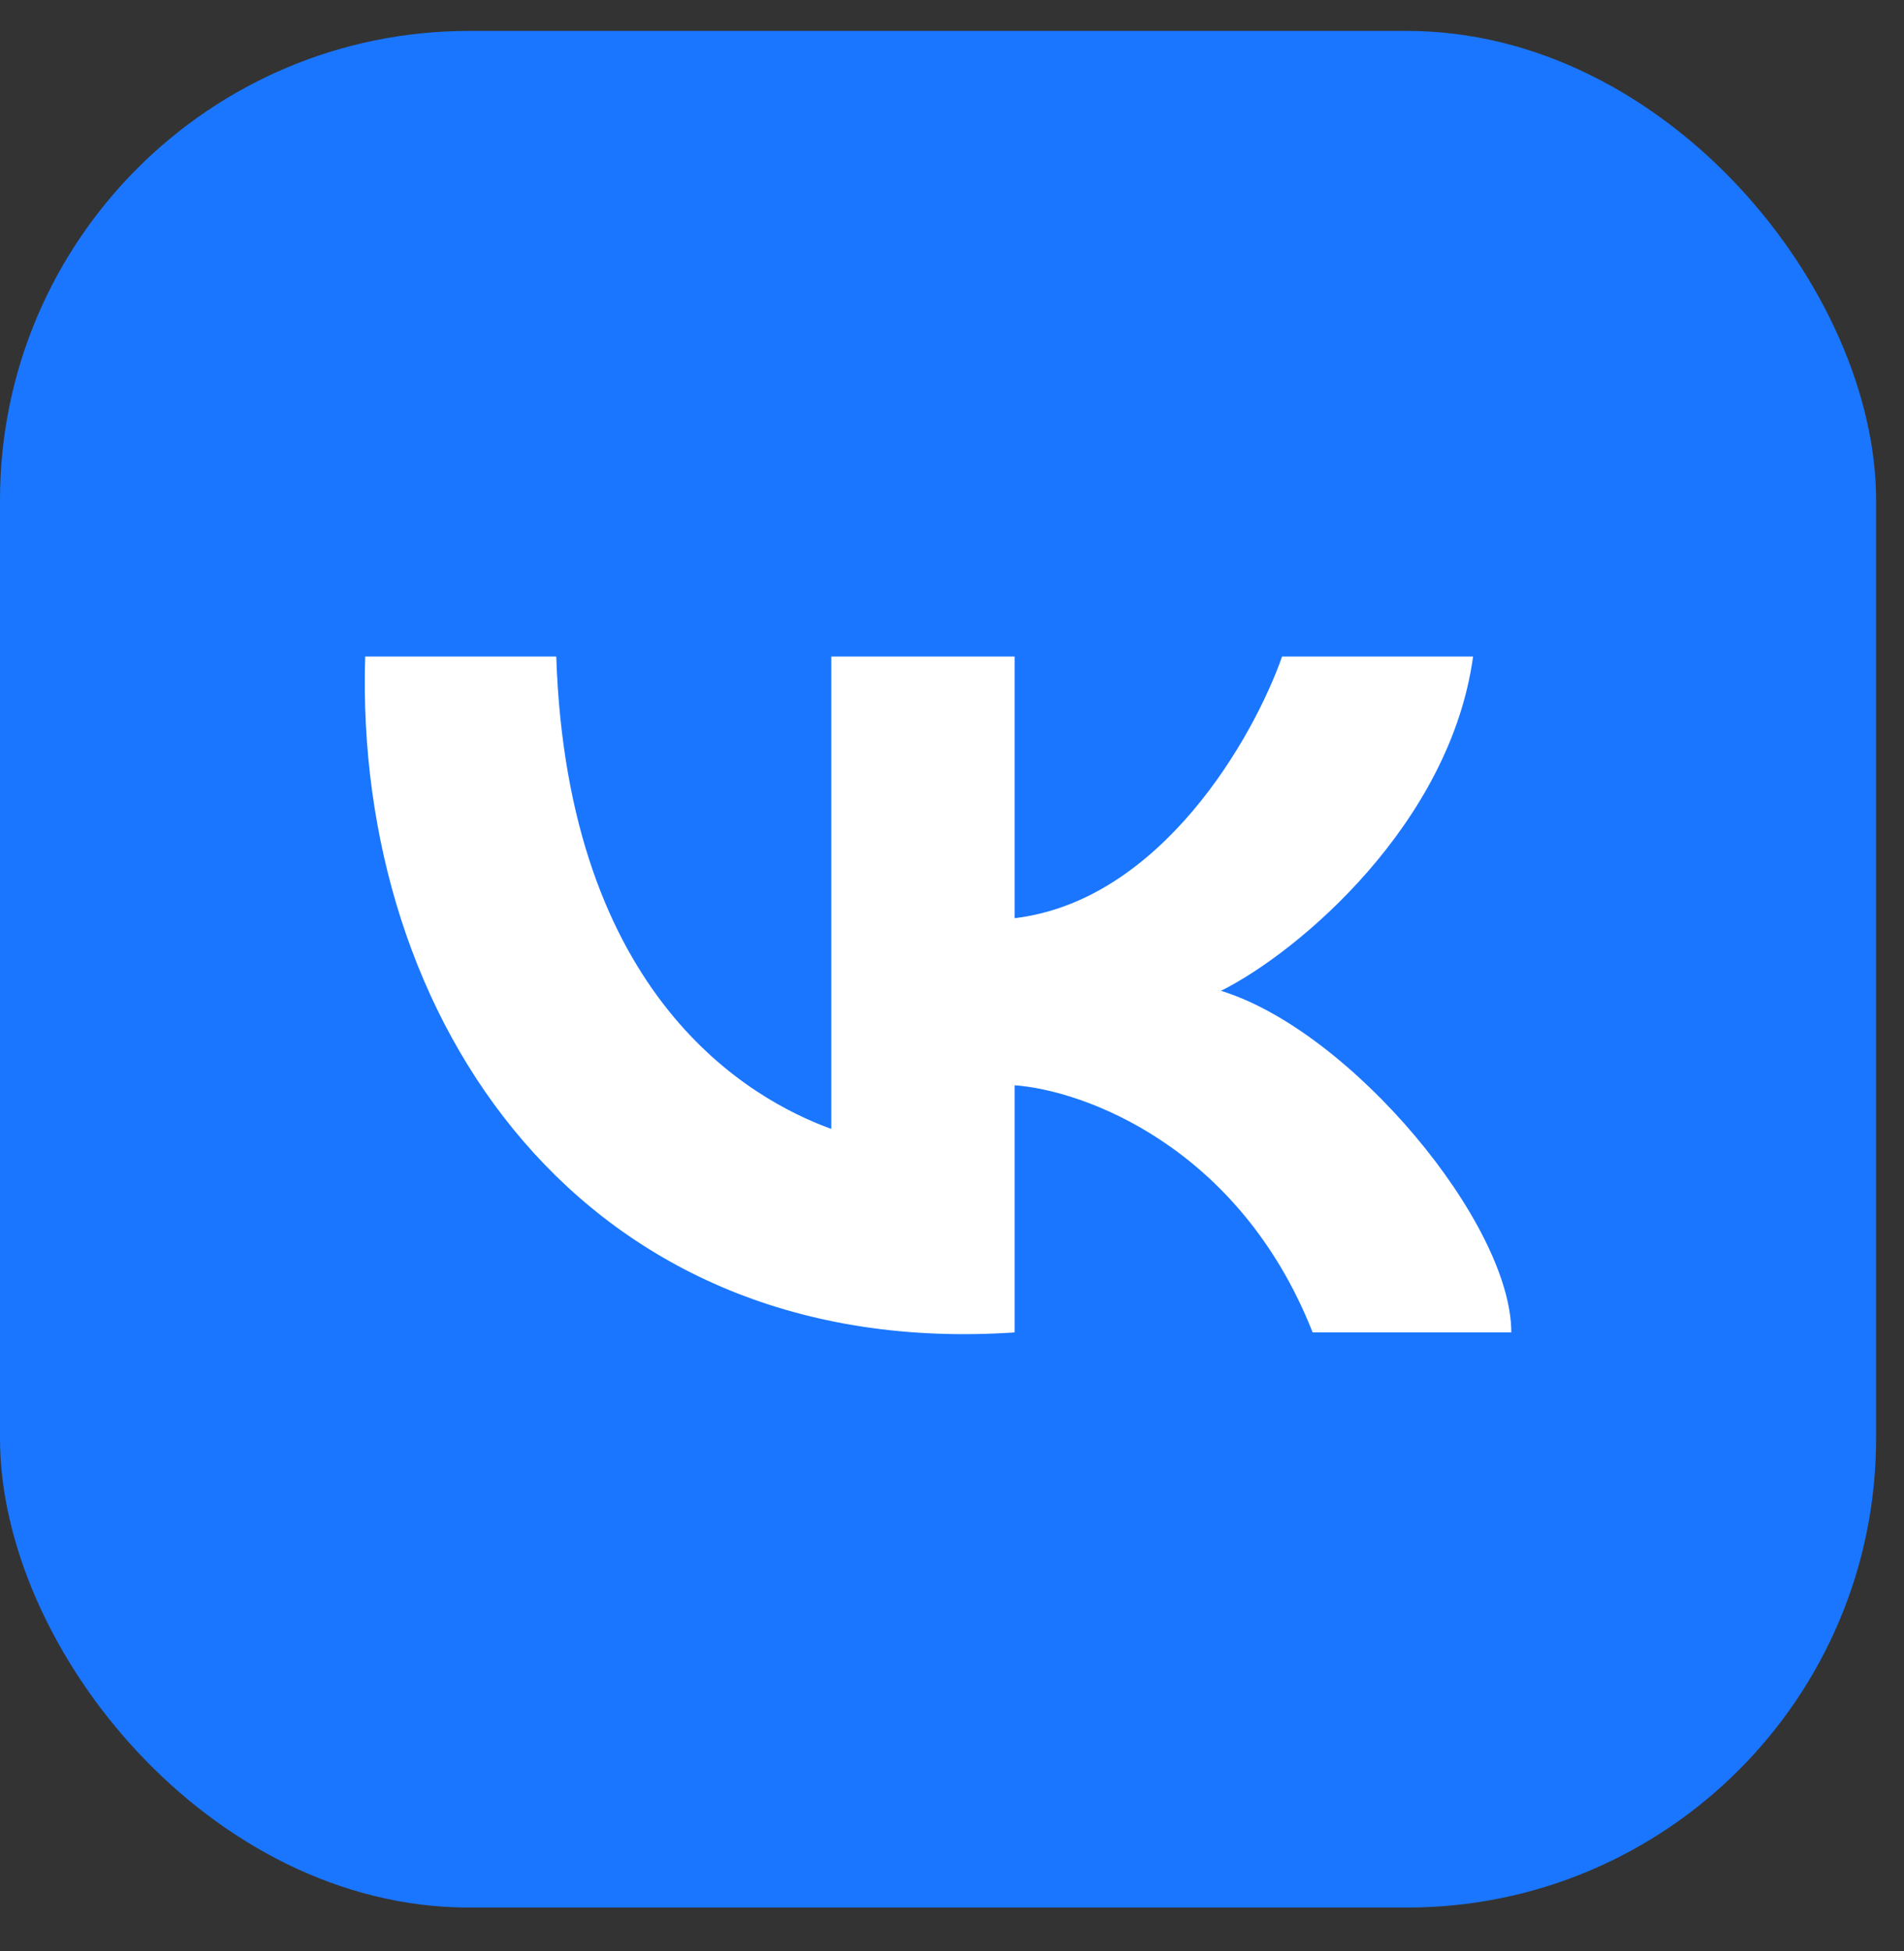
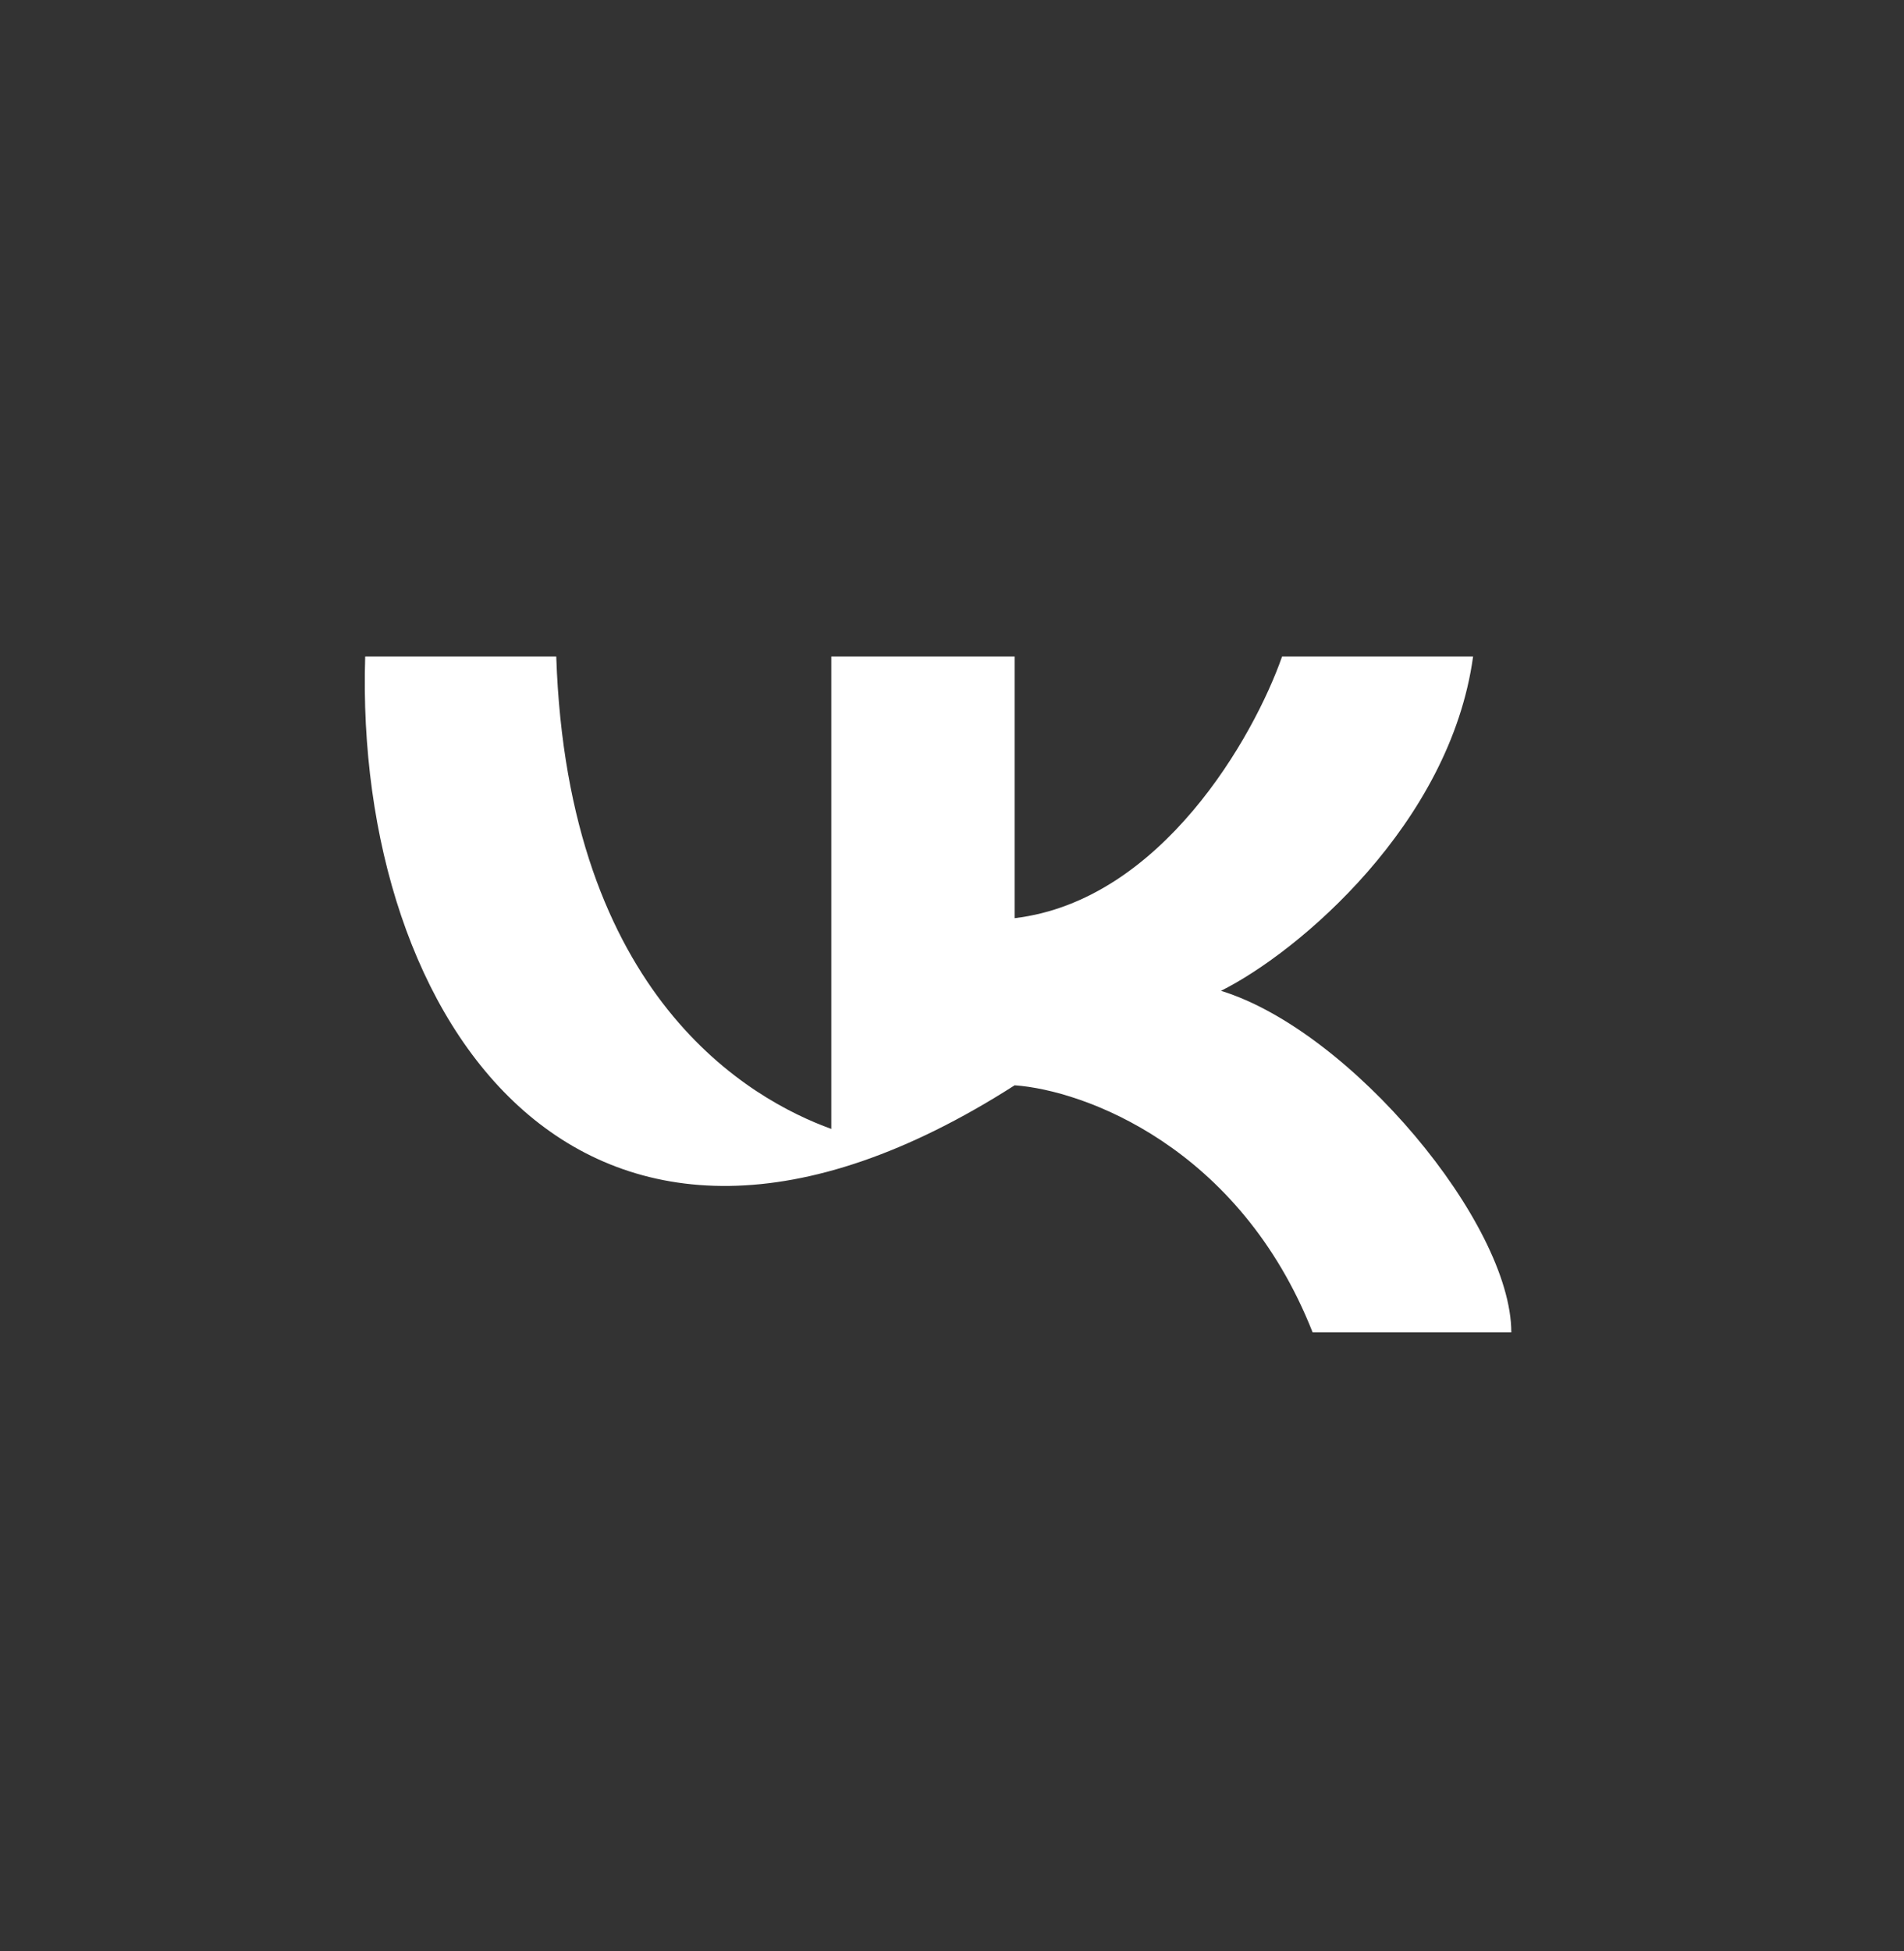
<svg xmlns="http://www.w3.org/2000/svg" width="41" height="42" viewBox="0 0 41 42" fill="none">
  <rect x="0" y="0" width="41" height="42" fill="#333333" stroke="none" />
-   <rect y="0.666" width="40.399" height="40.399" rx="10.1" fill="#1A76FF" />
-   <path d="M17.901 24.303V14.133H21.849V19.766C25.008 19.39 27.005 15.854 27.608 14.133H31.721C31.228 17.732 27.965 20.496 26.292 21.33C29.089 22.191 32.544 26.337 32.544 28.684H28.266C26.687 24.679 23.33 23.469 21.849 23.364V28.684C12.553 29.31 7.617 21.956 7.864 14.133H11.978C12.224 21.487 16.173 23.677 17.901 24.303Z" fill="white" />
+   <path d="M17.901 24.303V14.133H21.849V19.766C25.008 19.39 27.005 15.854 27.608 14.133H31.721C31.228 17.732 27.965 20.496 26.292 21.33C29.089 22.191 32.544 26.337 32.544 28.684H28.266C26.687 24.679 23.33 23.469 21.849 23.364C12.553 29.31 7.617 21.956 7.864 14.133H11.978C12.224 21.487 16.173 23.677 17.901 24.303Z" fill="white" />
</svg>